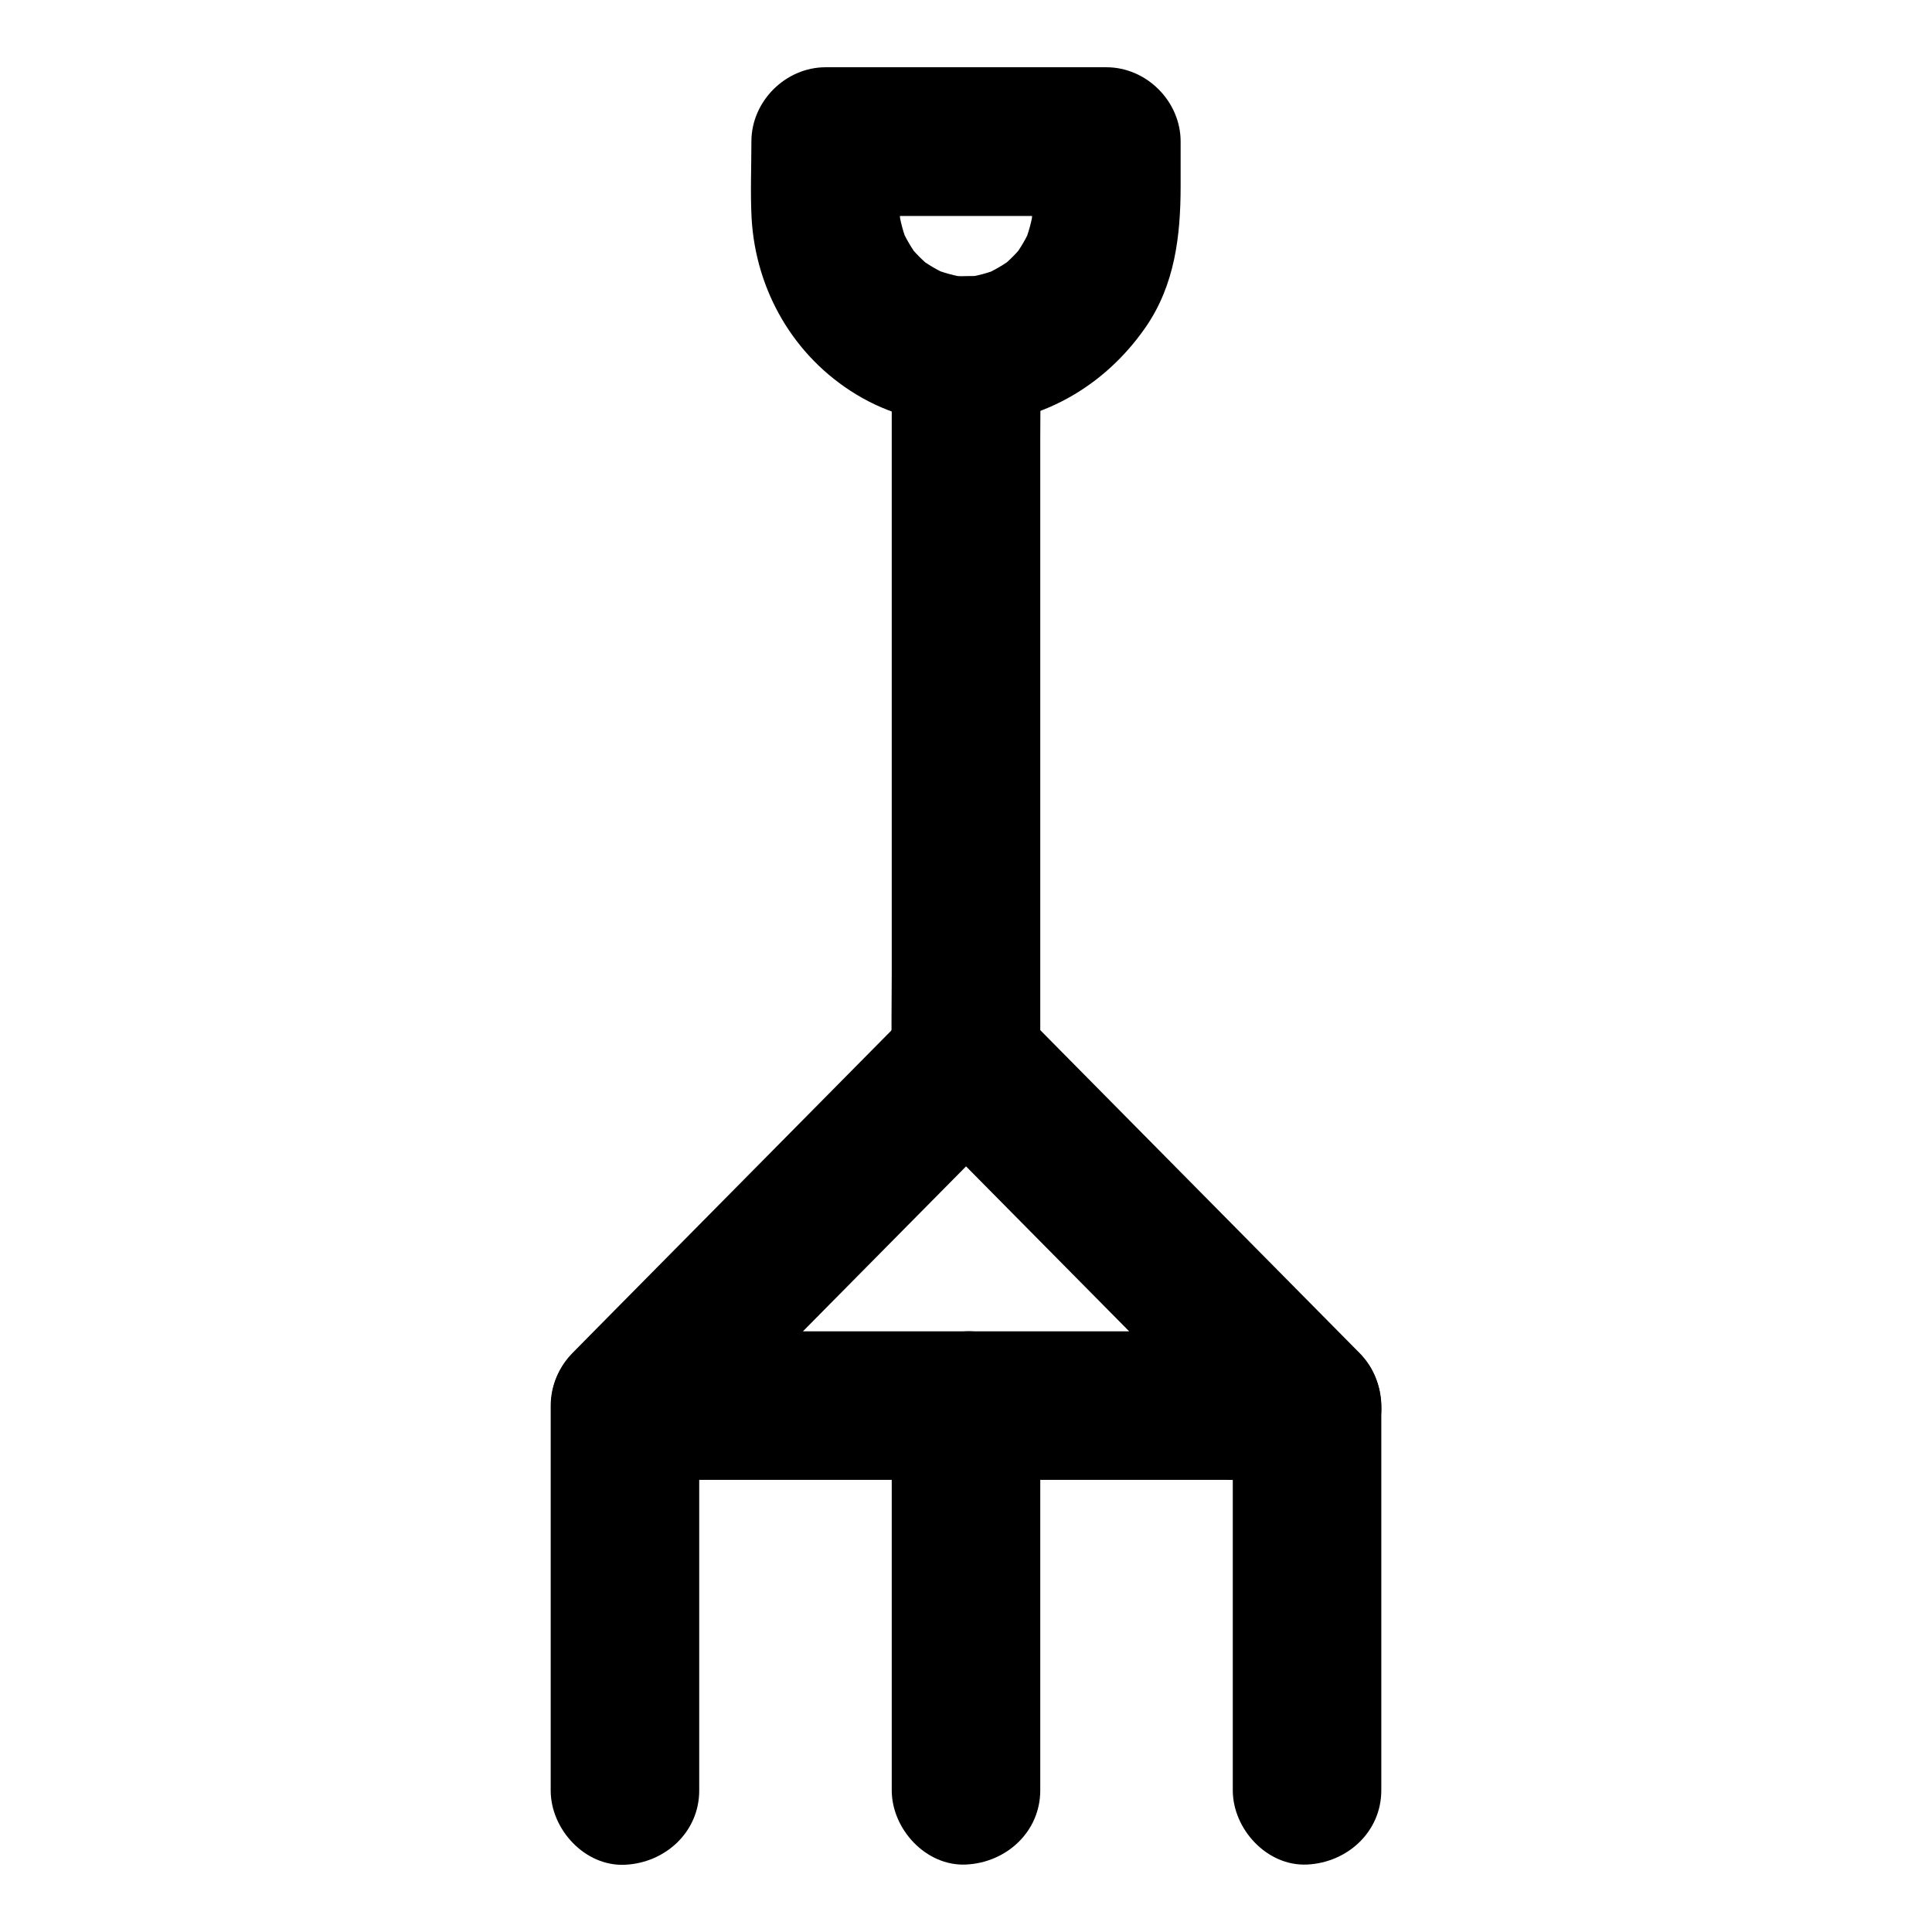
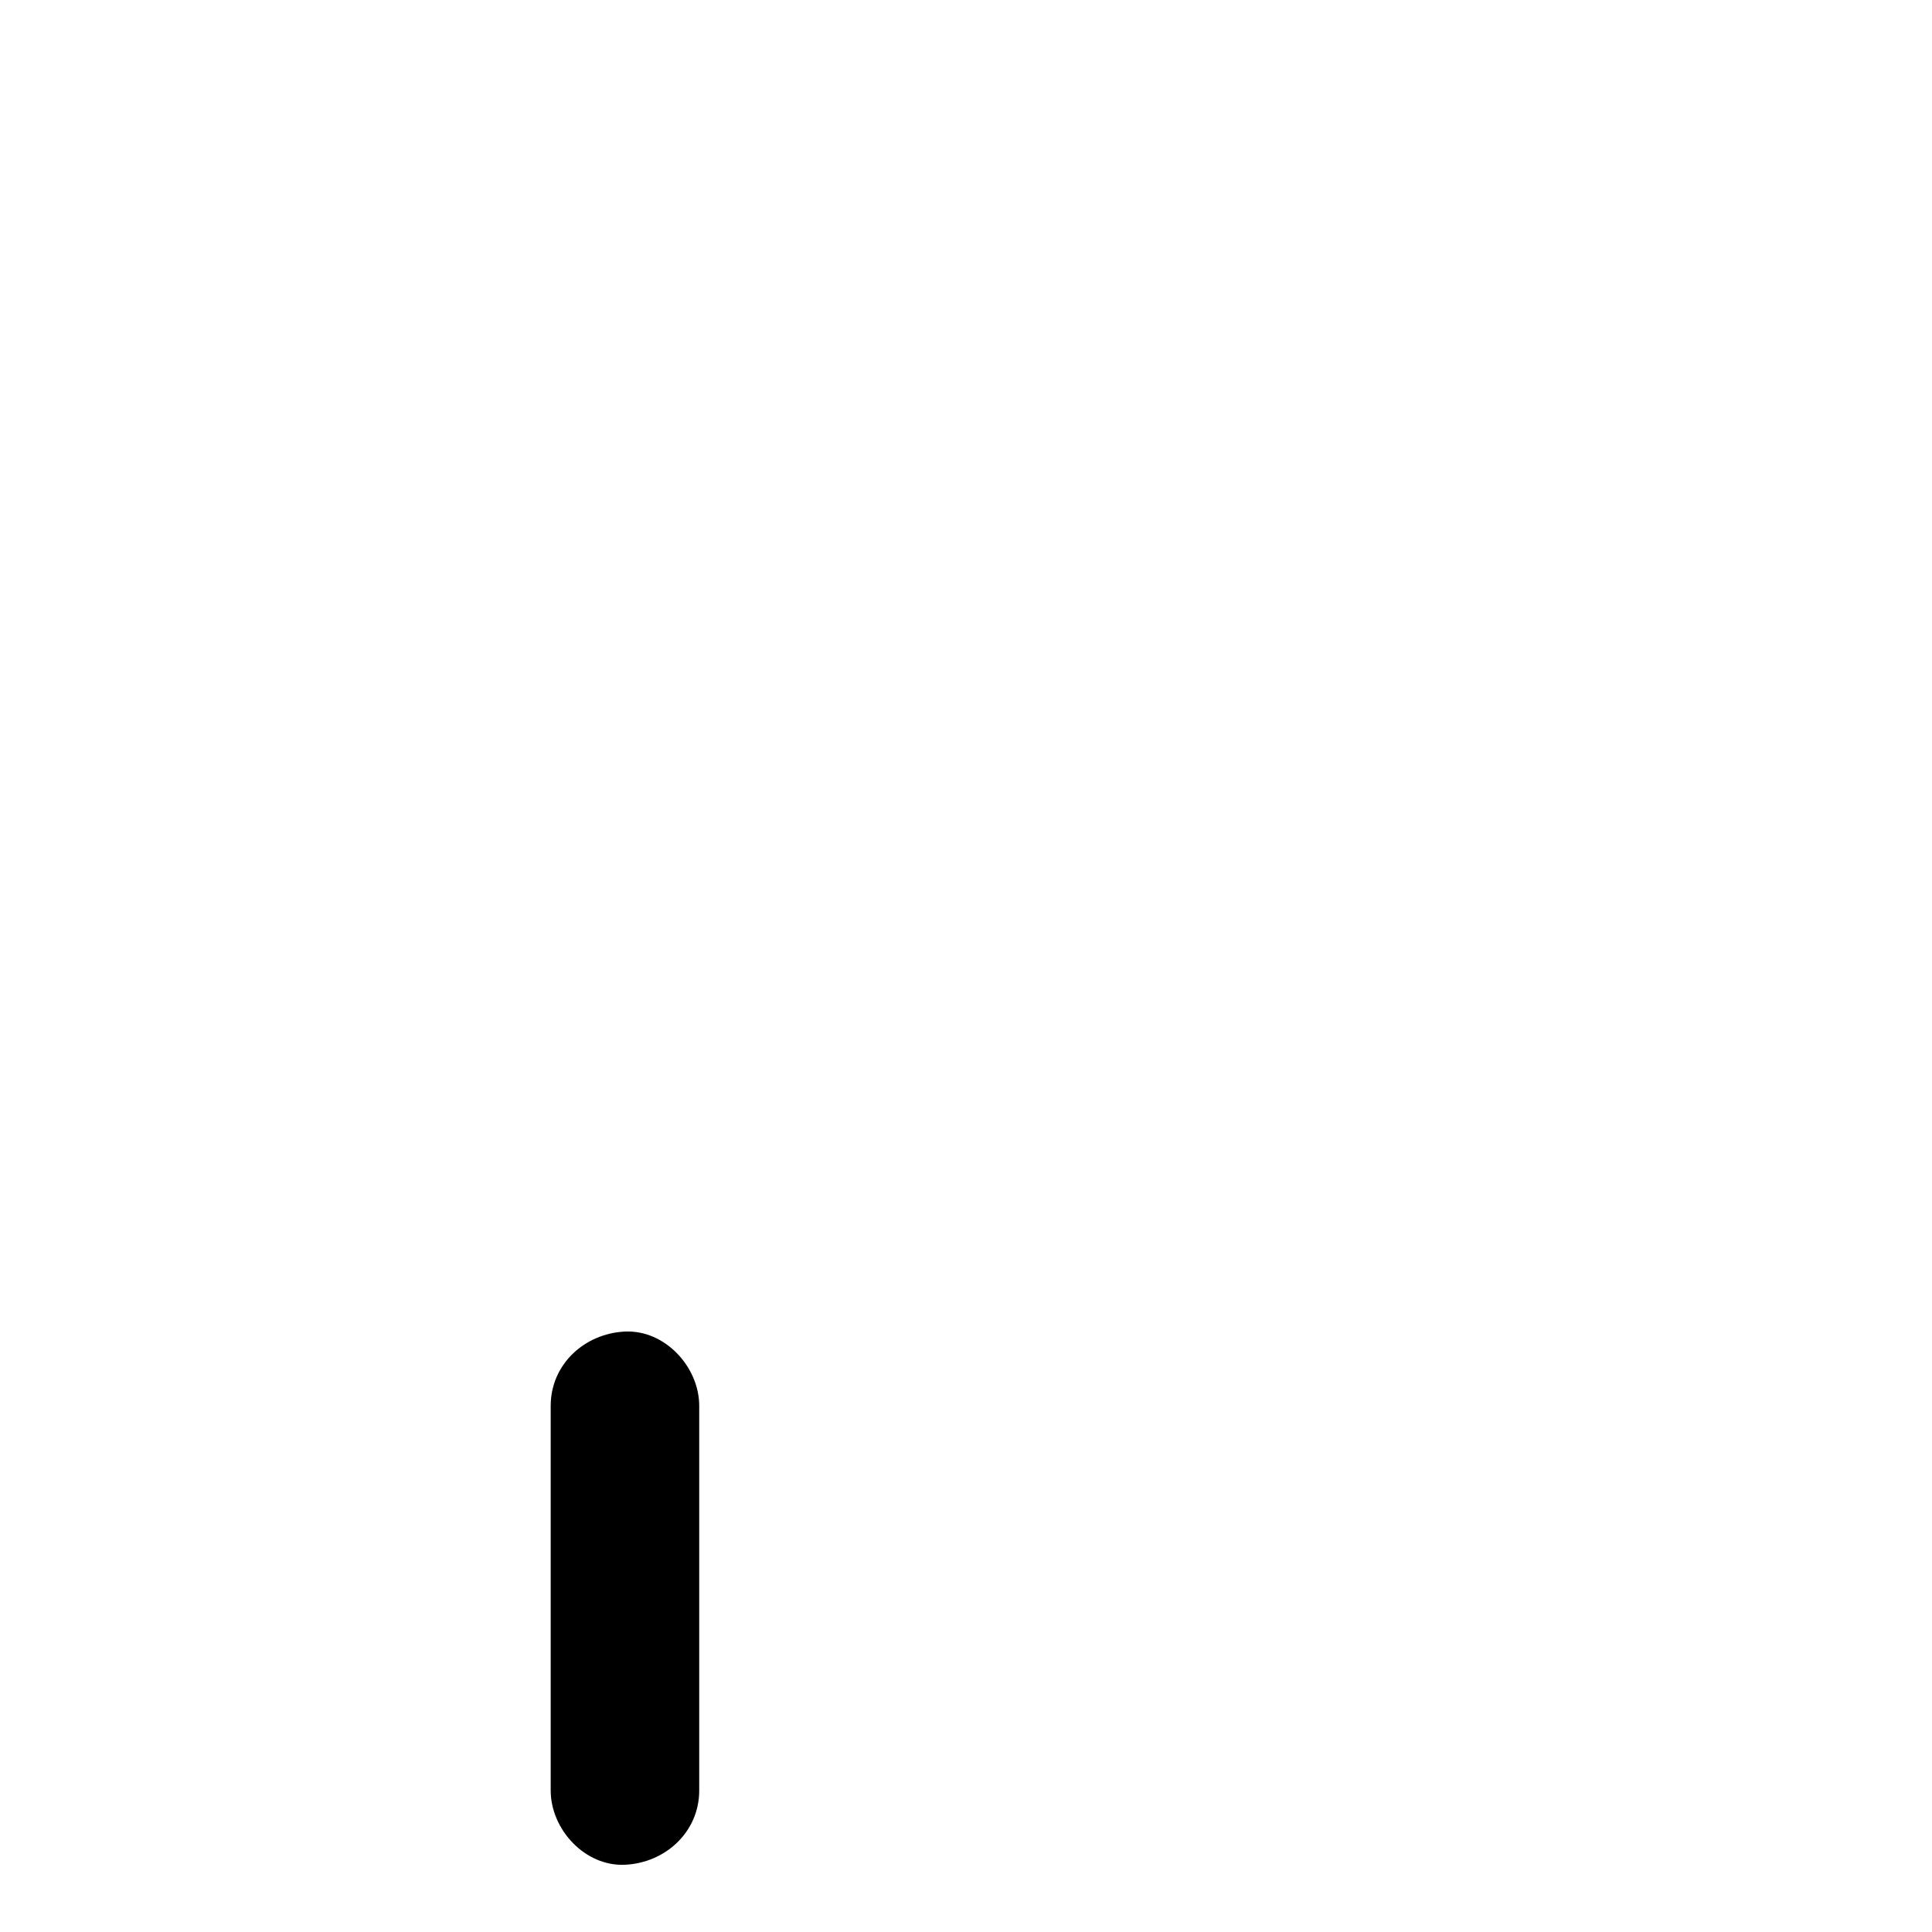
<svg xmlns="http://www.w3.org/2000/svg" fill="#000000" width="800px" height="800px" version="1.1" viewBox="144 144 512 512">
  <g>
-     <path d="m470.7 516.5v34.539 54.758 12.645c0 10.281 9.055 20.172 19.68 19.68 10.676-0.492 19.68-8.66 19.68-19.68v-34.539-54.758-12.645c0-10.281-9.055-20.172-19.68-19.68-10.676 0.492-19.68 8.66-19.68 19.68z" />
    <path d="m329.3 618.5v-34.539-54.758-12.645c0-10.281-9.055-20.172-19.68-19.68-10.676 0.492-19.68 8.66-19.68 19.68v34.539 54.758 12.645c0 10.281 9.055 20.172 19.68 19.68 10.676-0.492 19.68-8.66 19.68-19.68z" />
-     <path d="m490.38 496.82h-18.055-43.098-52.102-45.266c-7.281 0-14.613-0.148-21.941 0h-0.297c4.625 11.219 9.297 22.387 13.922 33.605 10.184-10.281 20.367-20.613 30.555-30.898 16.234-16.434 32.473-32.816 48.707-49.25 3.691-3.738 7.43-7.527 11.121-11.266h-27.848c10.184 10.281 20.367 20.613 30.555 30.898 16.234 16.434 32.473 32.816 48.707 49.25 3.691 3.738 7.43 7.527 11.121 11.266 7.231 7.332 20.664 7.824 27.848 0 7.231-7.871 7.723-20.023 0-27.848-10.184-10.281-20.367-20.613-30.555-30.898-16.234-16.434-32.473-32.816-48.707-49.25-3.691-3.738-7.43-7.527-11.121-11.266-7.43-7.527-20.367-7.527-27.848 0-10.184 10.281-20.367 20.613-30.555 30.898-16.234 16.434-32.473 32.816-48.707 49.25-3.691 3.738-7.43 7.527-11.121 11.266-5.609 5.656-7.133 14.219-4.082 21.5 3 7.133 10.086 12.102 18.008 12.102h18.055 43.098 52.102 45.266c7.332 0 14.613 0.148 21.941 0h0.297c10.281 0 20.172-9.055 19.68-19.68-0.441-10.625-8.66-19.68-19.68-19.68z" />
-     <path d="m400 217.22c-1.574 0-3.148-0.098-4.773-0.297 1.723 0.246 3.492 0.492 5.215 0.688-3.297-0.441-6.445-1.328-9.543-2.559 1.574 0.641 3.148 1.328 4.723 1.969-3-1.277-5.758-2.902-8.363-4.871 1.328 1.031 2.656 2.066 3.984 3.102-2.559-2.016-4.82-4.281-6.789-6.789 1.031 1.328 2.066 2.656 3.102 3.984-1.969-2.609-3.59-5.363-4.871-8.363 0.641 1.574 1.328 3.148 1.969 4.723-1.277-3.102-2.117-6.25-2.559-9.543 0.246 1.723 0.492 3.492 0.688 5.215-0.887-7.527-0.297-15.352-0.297-22.926-6.543 6.543-13.137 13.137-19.68 19.68h65.141 9.25c-6.543-6.543-13.137-13.137-19.68-19.68 0 7.578 0.59 15.398-0.297 22.926 0.246-1.723 0.492-3.492 0.688-5.215-0.441 3.297-1.328 6.445-2.559 9.543 0.641-1.574 1.328-3.148 1.969-4.723-1.277 3-2.902 5.758-4.871 8.363 1.031-1.328 2.066-2.656 3.102-3.984-2.016 2.559-4.281 4.82-6.789 6.789 1.328-1.031 2.656-2.066 3.984-3.102-2.609 1.969-5.363 3.59-8.363 4.871 1.574-0.641 3.148-1.328 4.723-1.969-3.102 1.277-6.25 2.117-9.543 2.559 1.723-0.246 3.492-0.492 5.215-0.688-1.625 0.199-3.199 0.297-4.773 0.297-5.066 0.051-10.332 2.164-13.922 5.758-3.394 3.394-6.004 9.004-5.758 13.922 0.492 10.578 8.66 19.777 19.68 19.68 19.434-0.195 36.605-9.988 47.578-25.828 7.773-11.219 9.297-24.254 9.297-37.492v-11.758c0-10.629-9.004-19.68-19.68-19.68h-65.141-9.25c-10.629 0-19.68 9.004-19.68 19.68 0 6.742-0.297 13.531 0.051 20.27 1.082 19.238 11.168 36.703 27.699 46.738 8.609 5.266 19.039 8.07 29.125 8.07 10.281 0 20.172-9.055 19.68-19.68-0.492-10.676-8.66-19.68-19.68-19.68z" />
-     <path d="m380.32 236.9v18.695 44.918 54.367 47.035c0 7.625-0.148 15.254 0 22.879v0.344c0 10.281 9.055 20.172 19.68 19.68 10.676-0.492 19.68-8.66 19.68-19.68v-18.695-44.918-54.367-47.035c0-7.625 0.148-15.254 0-22.879v-0.344c0-10.281-9.055-20.172-19.68-19.68-10.68 0.492-19.68 8.66-19.68 19.68z" />
-     <path d="m380.32 516.5v34.539 54.758 12.645c0 10.281 9.055 20.172 19.68 19.68 10.676-0.492 19.68-8.66 19.68-19.68v-34.539-54.758-12.645c0-10.281-9.055-20.172-19.68-19.68-10.68 0.492-19.68 8.66-19.68 19.68z" />
  </g>
</svg>